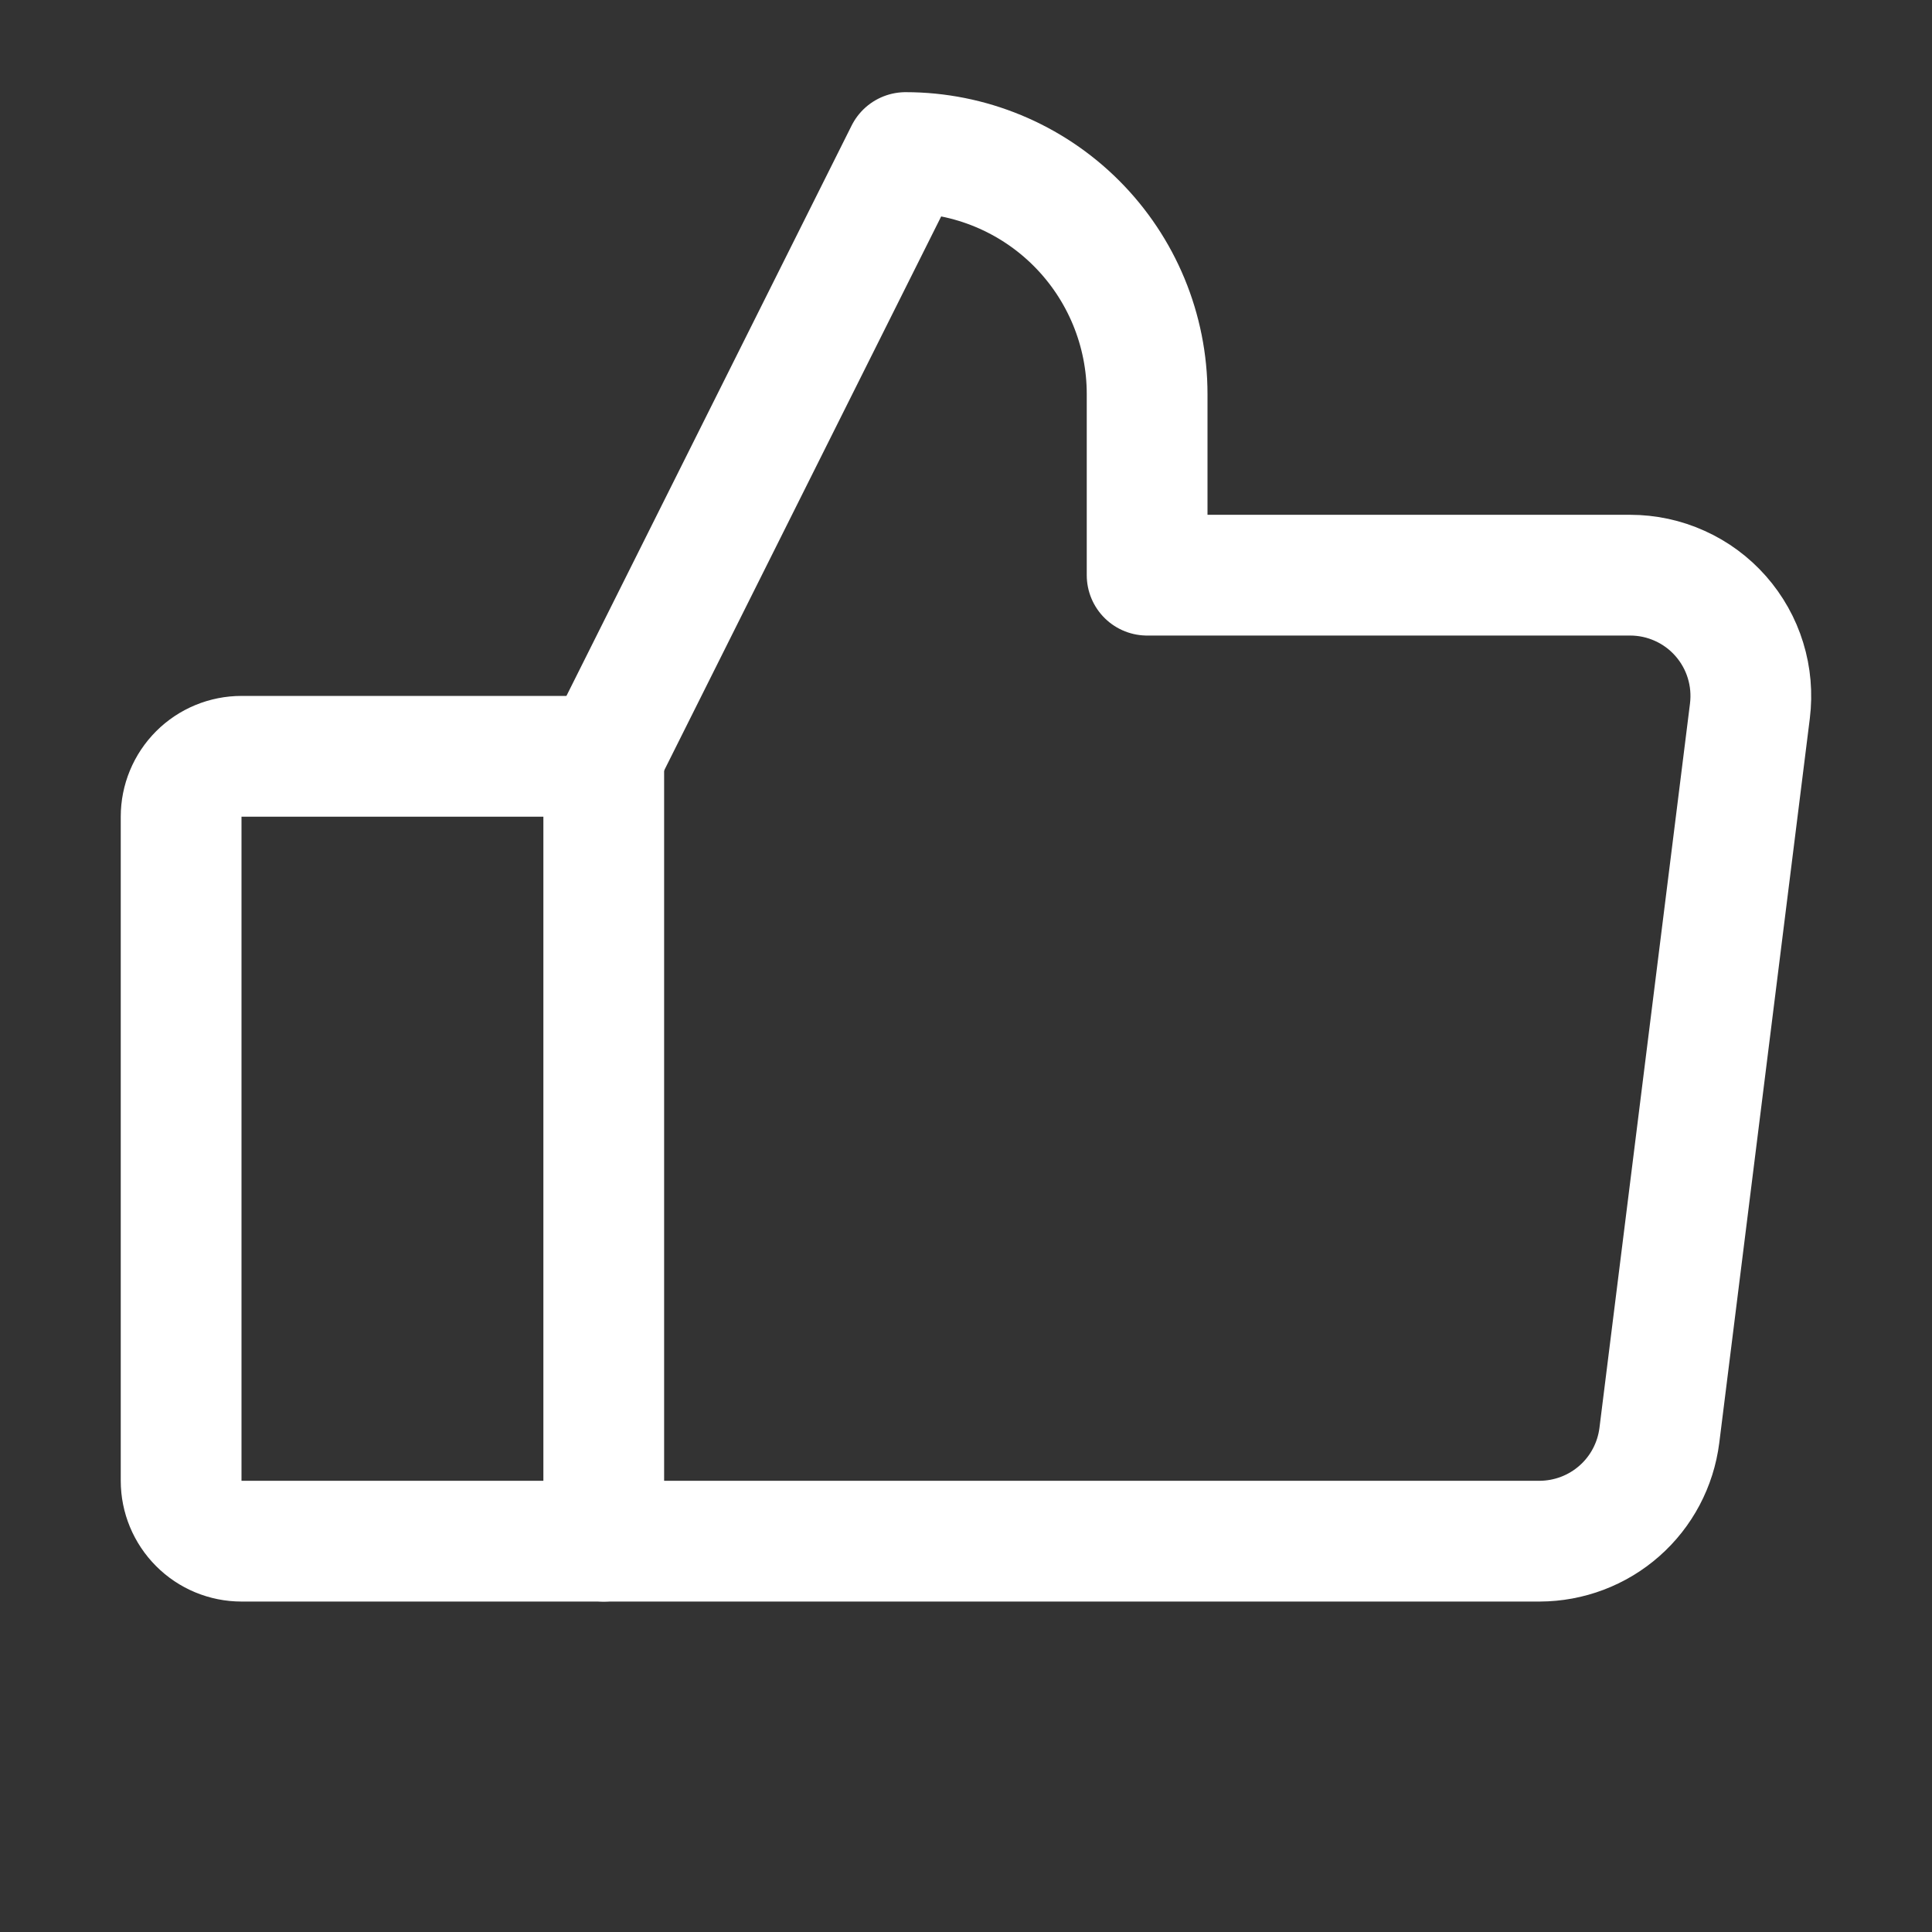
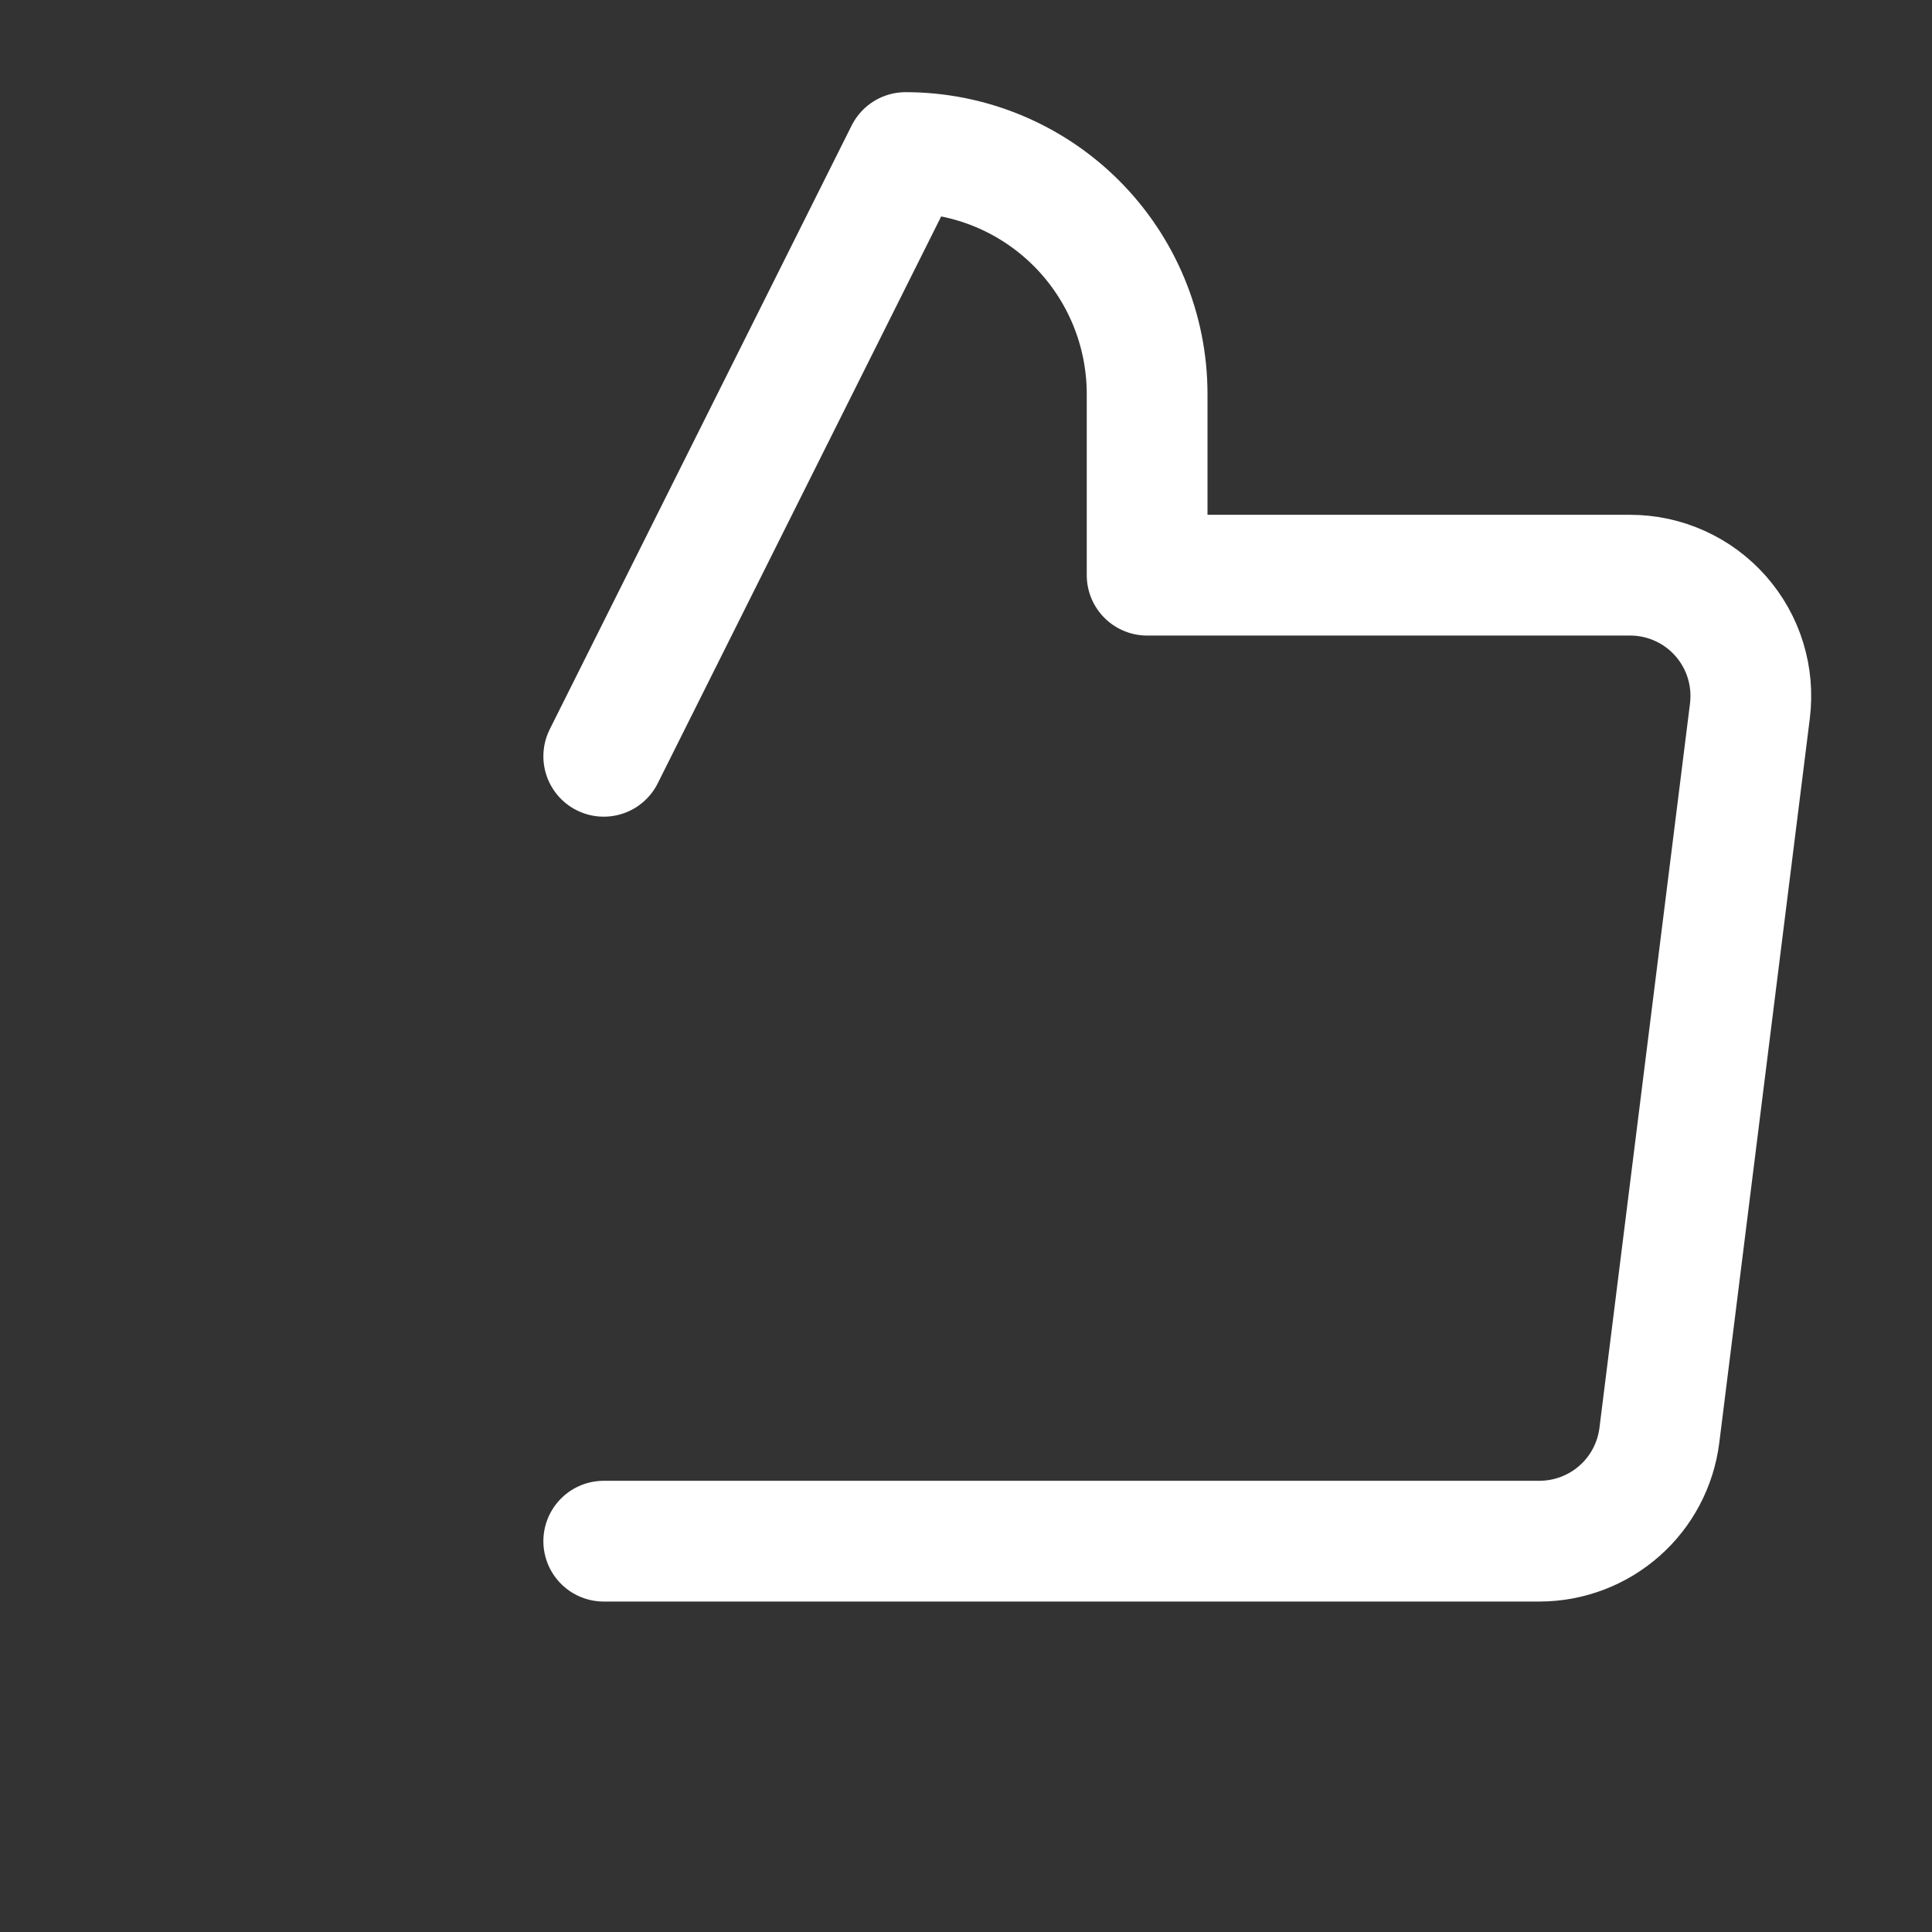
<svg xmlns="http://www.w3.org/2000/svg" width="24" height="24" viewBox="0 0 24 24" fill="none">
  <rect x="0" y="0" width="24" height="24" fill="#333333" stroke="none" />
  <g clip-path="url(#clip0_2268_10369)">
-     <path d="M3 9.395H7.5V19.145H3C2.801 19.145 2.61 19.066 2.47 18.925C2.329 18.784 2.25 18.593 2.25 18.395V10.145C2.25 9.946 2.329 9.755 2.47 9.614C2.61 9.474 2.801 9.395 3 9.395Z" stroke="white" stroke-width="1.5" stroke-linecap="round" stroke-linejoin="round" />
    <path d="M7.5 9.395L11.25 1.895C12.046 1.895 12.809 2.211 13.371 2.773C13.934 3.336 14.25 4.099 14.25 4.895V7.145H20.25C20.463 7.145 20.673 7.19 20.867 7.278C21.061 7.365 21.234 7.493 21.375 7.653C21.515 7.812 21.621 8 21.683 8.203C21.746 8.407 21.764 8.621 21.738 8.832L20.613 17.832C20.567 18.194 20.391 18.528 20.117 18.769C19.843 19.011 19.49 19.144 19.125 19.145H7.5" stroke="white" stroke-width="1.5" stroke-linecap="round" stroke-linejoin="round" />
  </g>
  <defs>
    <clipPath id="clip0_2268_10369">
      <rect width="24" height="24" fill="white" />
    </clipPath>
  </defs>
</svg>